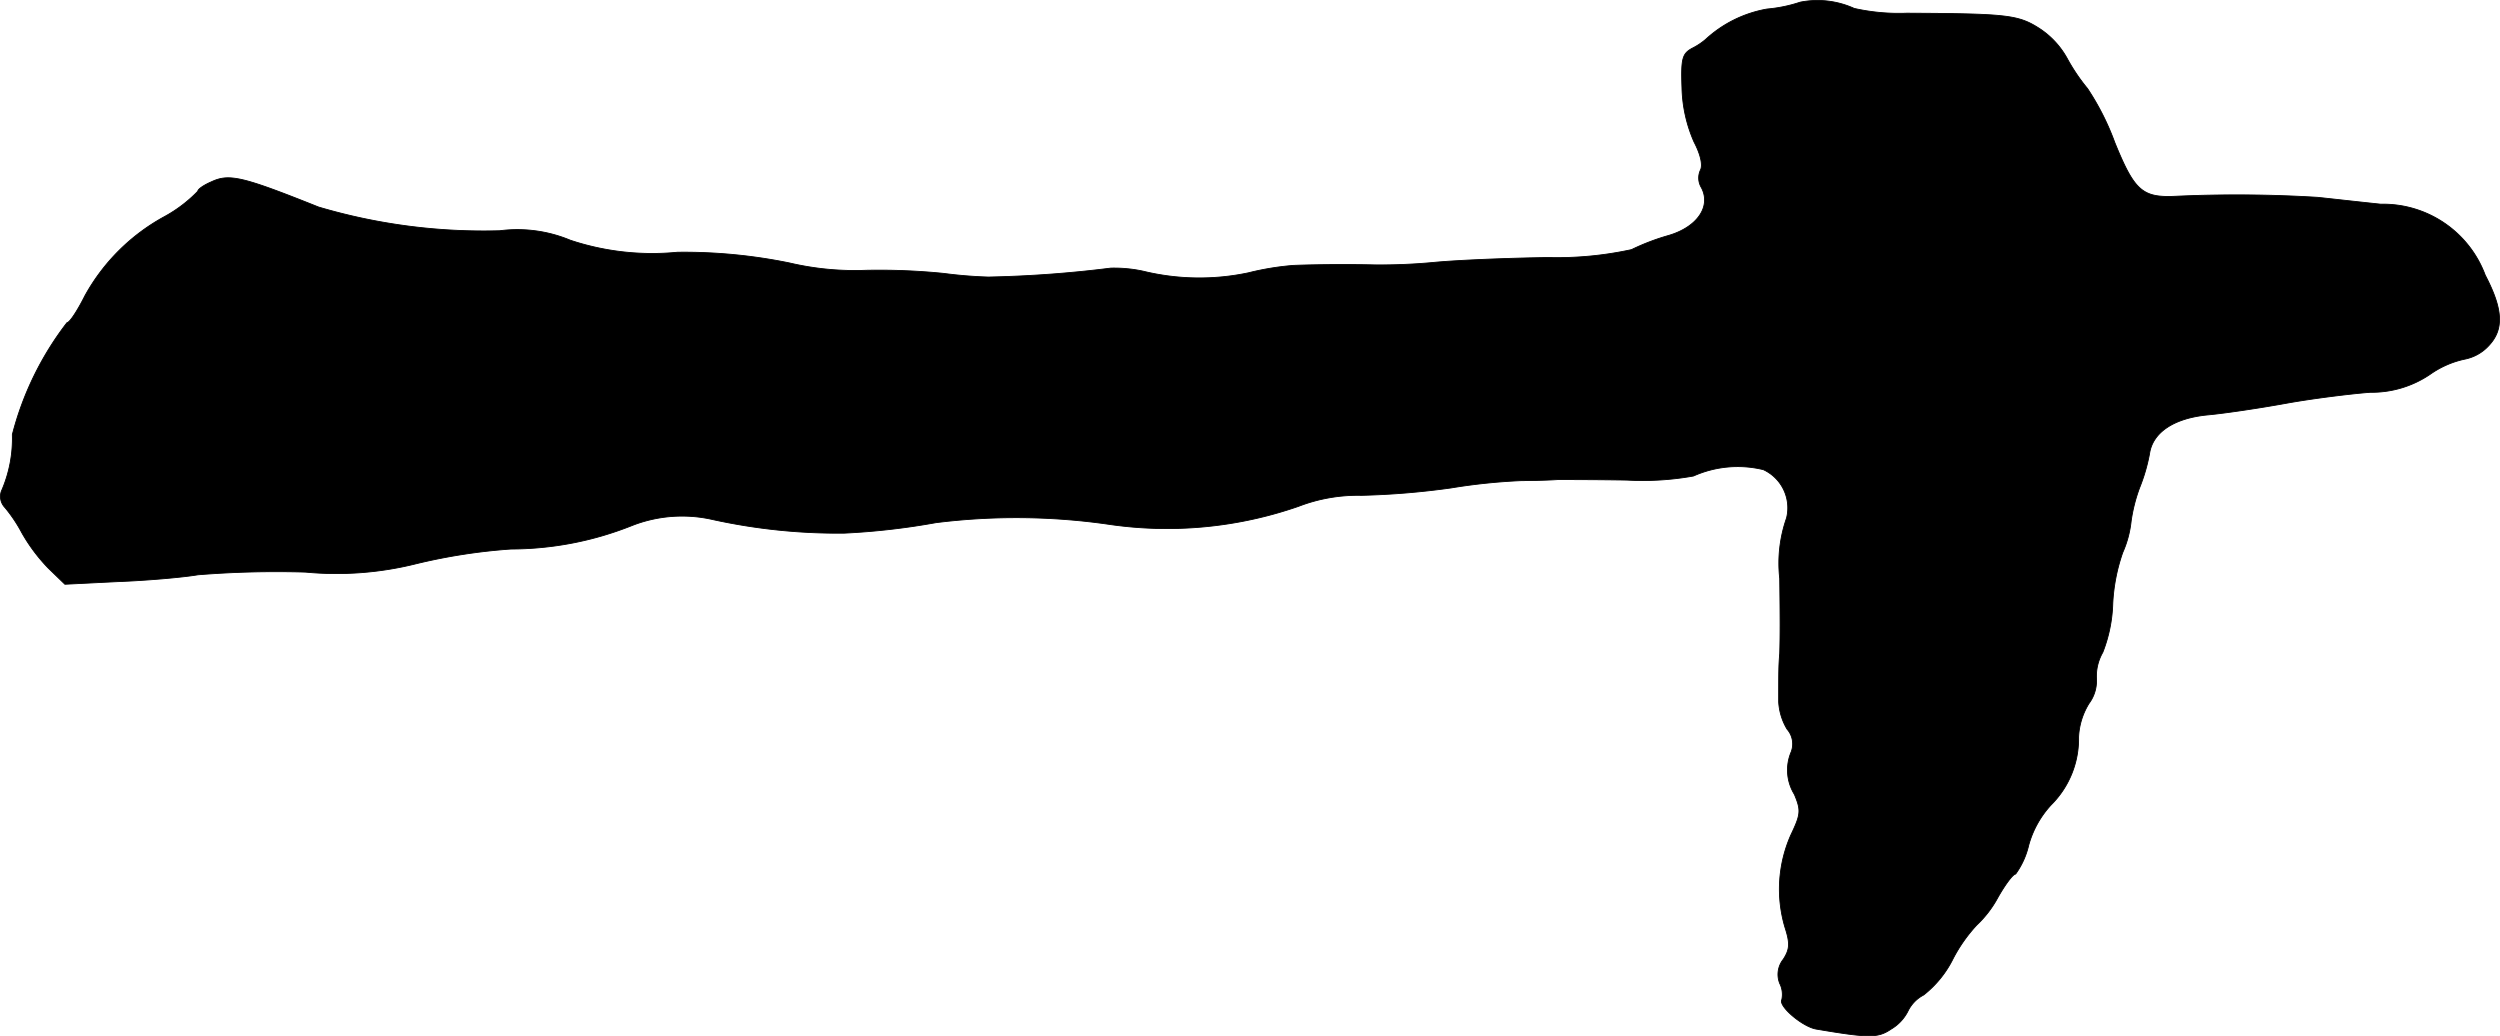
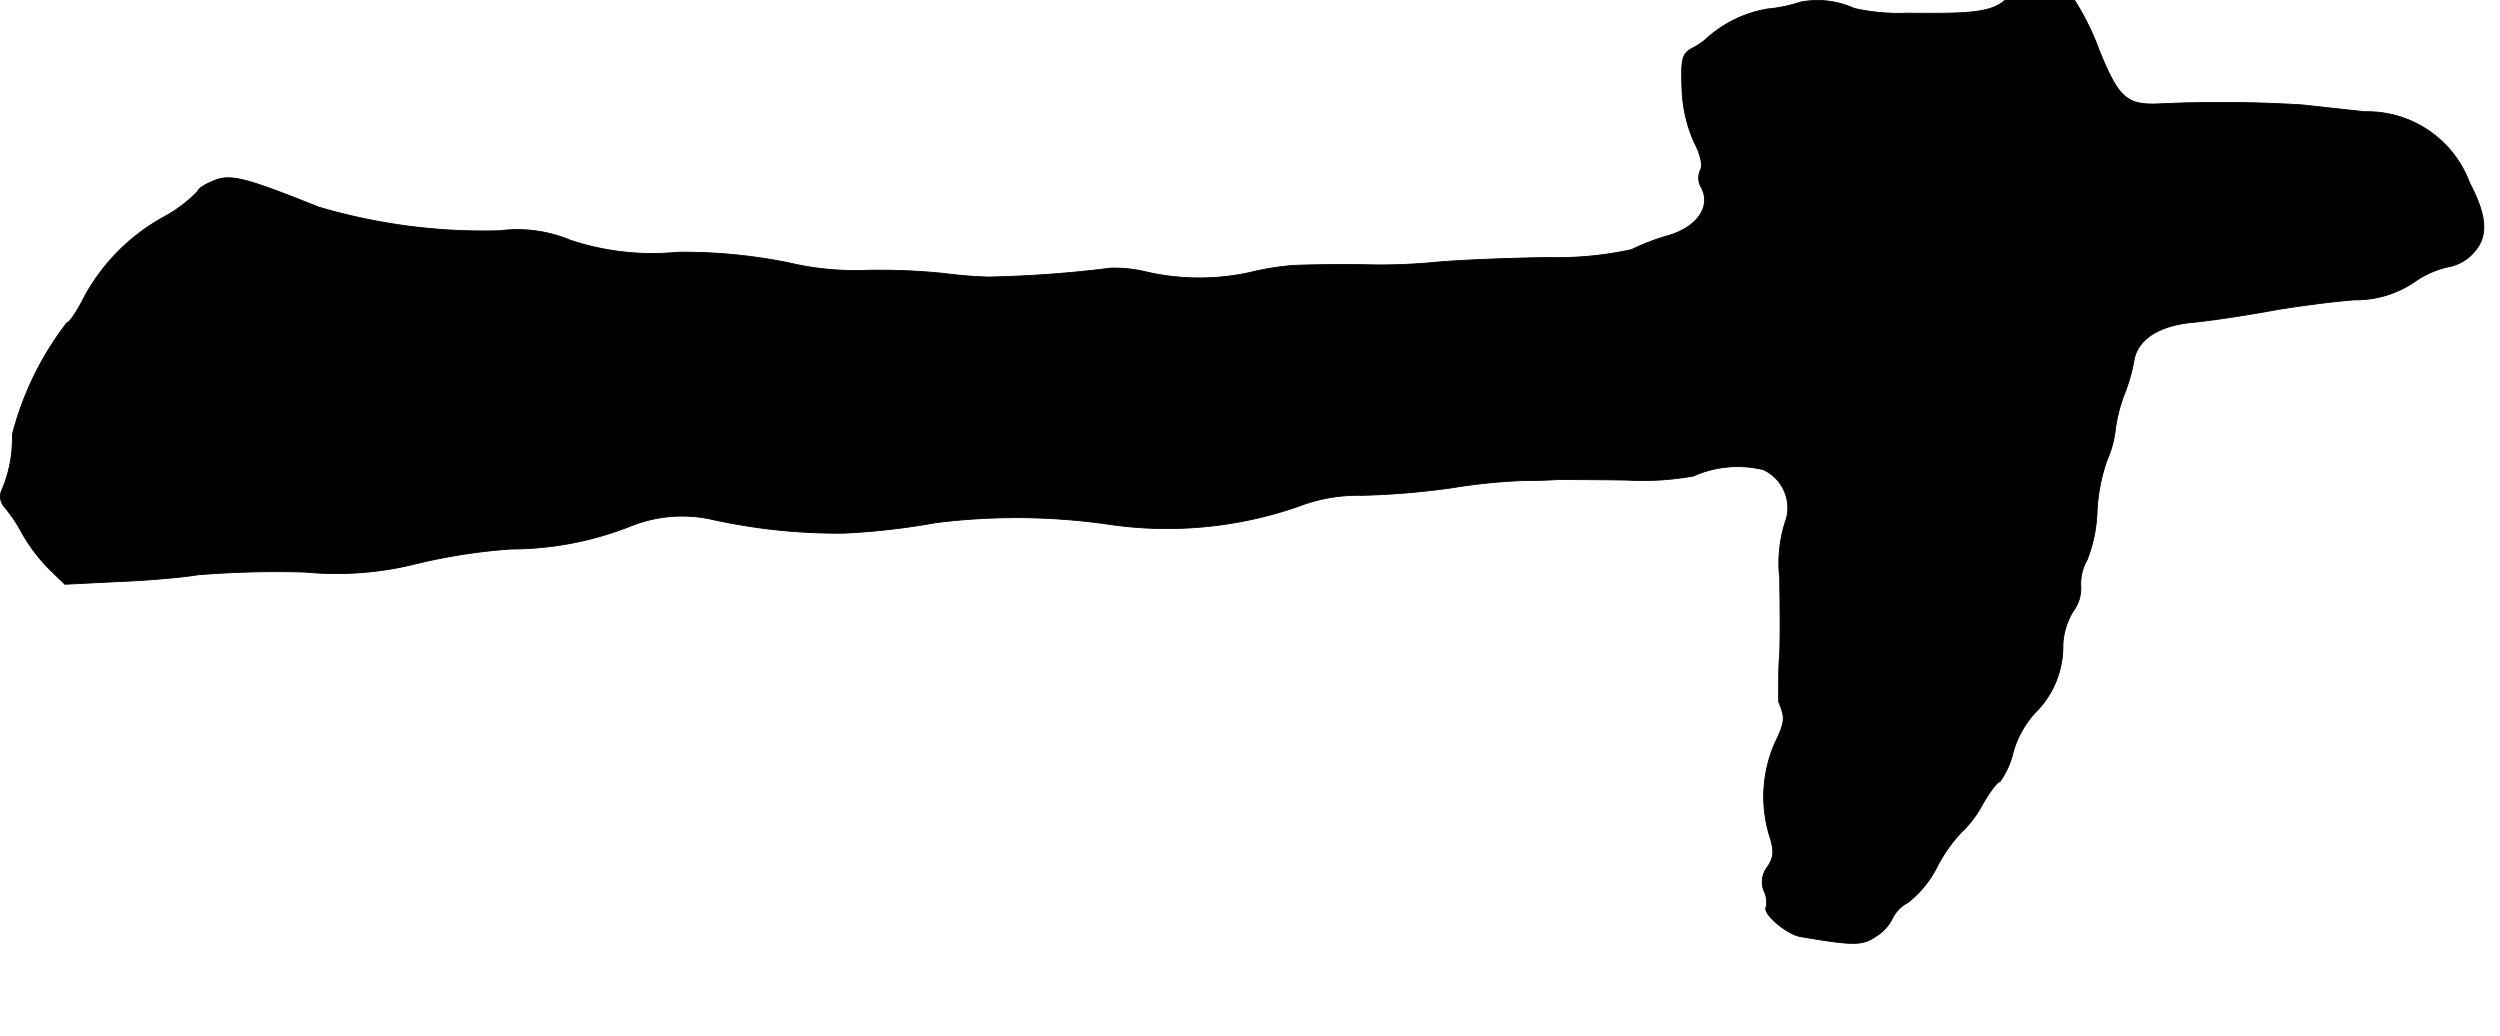
<svg xmlns="http://www.w3.org/2000/svg" version="1.1" width="10.168mm" height="4.215mm" viewBox="0 0 28.822 11.948">
  <defs>
    <style type="text/css">
      .a {
        stroke: #000;
        stroke-linecap: round;
        stroke-linejoin: round;
        stroke-width: 0.01px;
      }
    </style>
  </defs>
-   <path class="a" d="M20.754.025a1.659,1.659,0,0,1-.382.079,1.401,1.401,0,0,0-.709.351.771.771,0,0,1-.157.103c-.109.061-.127.115-.115.448a1.642,1.642,0,0,0,.139.63c.079.151.103.273.073.327a.215.215,0,0,0,.012.2c.115.218-.048.454-.376.551a2.602,2.602,0,0,0-.43.164,4.049,4.049,0,0,1-.963.091c-.448.006-1.036.03-1.302.055a6.661,6.661,0,0,1-.697.03c-.23-.006-.654-.006-.939.006a3.186,3.186,0,0,0-.515.085,2.731,2.731,0,0,1-1.211-.018,1.582,1.582,0,0,0-.376-.036,13.376,13.376,0,0,1-1.411.103,5.095,5.095,0,0,1-.515-.042,7.45,7.45,0,0,0-.89-.036,3.299,3.299,0,0,1-.89-.085A6.065,6.065,0,0,0,7.81,2.908a2.985,2.985,0,0,1-1.236-.139,1.584,1.584,0,0,0-.812-.109A6.698,6.698,0,0,1,3.673,2.387c-.878-.351-1.03-.388-1.236-.291-.085.036-.157.085-.157.109a1.6,1.6,0,0,1-.382.291A2.308,2.308,0,0,0,.978,3.411c-.085.17-.176.309-.206.309a3.567,3.567,0,0,0-.63,1.29,1.51,1.51,0,0,1-.127.654.184.184,0,0,0,.042.188A1.709,1.709,0,0,1,.251,6.142a2.018,2.018,0,0,0,.303.406l.194.188.6-.03c.327-.012.751-.048.933-.079A11.332,11.332,0,0,1,3.522,6.596a3.774,3.774,0,0,0,1.278-.097A6.588,6.588,0,0,1,5.89,6.33a3.776,3.776,0,0,0,1.387-.267,1.582,1.582,0,0,1,.939-.073,6.721,6.721,0,0,0,1.514.157,8.071,8.071,0,0,0,1.06-.121,7.459,7.459,0,0,1,1.987.018,4.61,4.61,0,0,0,2.193-.206,1.908,1.908,0,0,1,.727-.127,8.947,8.947,0,0,0,1.03-.085,6.783,6.783,0,0,1,.818-.085c.151,0,.333-.006.412-.012.073,0,.43,0,.8.006A3.287,3.287,0,0,0,19.524,5.488a1.252,1.252,0,0,1,.806-.073.486.486,0,0,1,.267.557,1.573,1.573,0,0,0-.079.697c.006.466.006.666,0,.866-.012.145-.012.206-.012.557a.682.682,0,0,0,.097.315.257.257,0,0,1,.048.26.534.534,0,0,0,.036.491c.079.188.073.23-.042.472a1.542,1.542,0,0,0-.067,1.06c.061.188.055.254-.018.369a.279.279,0,0,0-.042.279.283.283,0,0,1,.024.188c-.042.073.242.315.4.339.606.103.709.103.86,0a.505.505,0,0,0,.194-.206.413.413,0,0,1,.182-.188,1.224,1.224,0,0,0,.339-.418,1.76,1.76,0,0,1,.273-.388,1.247,1.247,0,0,0,.242-.315c.085-.151.176-.273.206-.273a.925.925,0,0,0,.151-.333,1.123,1.123,0,0,1,.26-.466,1.075,1.075,0,0,0,.315-.781.81.81,0,0,1,.121-.388.436.436,0,0,0,.085-.285.553.553,0,0,1,.073-.303,1.673,1.673,0,0,0,.115-.563,2.1,2.1,0,0,1,.115-.588,1.207,1.207,0,0,0,.097-.363,1.845,1.845,0,0,1,.097-.382,2.051,2.051,0,0,0,.115-.394c.036-.248.285-.412.678-.448.194-.018.6-.079.896-.133.303-.055.739-.109.969-.127a1.198,1.198,0,0,0,.69-.206,1.085,1.085,0,0,1,.4-.176.509.509,0,0,0,.279-.157c.176-.188.164-.418-.042-.812a1.257,1.257,0,0,0-1.205-.818c-.23-.024-.557-.061-.727-.079a15.44,15.44,0,0,0-1.641-.012c-.382.018-.472-.067-.697-.618a2.965,2.965,0,0,0-.315-.624,2.176,2.176,0,0,1-.23-.339.975.975,0,0,0-.339-.363C23.261.17,23.116.158,21.983.152a2.352,2.352,0,0,1-.606-.055A1.022,1.022,0,0,0,20.754.025Z" />
+   <path class="a" d="M20.754.025a1.659,1.659,0,0,1-.382.079,1.401,1.401,0,0,0-.709.351.771.771,0,0,1-.157.103c-.109.061-.127.115-.115.448a1.642,1.642,0,0,0,.139.63c.079.151.103.273.073.327a.215.215,0,0,0,.012.2c.115.218-.048.454-.376.551a2.602,2.602,0,0,0-.43.164,4.049,4.049,0,0,1-.963.091c-.448.006-1.036.03-1.302.055a6.661,6.661,0,0,1-.697.03c-.23-.006-.654-.006-.939.006a3.186,3.186,0,0,0-.515.085,2.731,2.731,0,0,1-1.211-.018,1.582,1.582,0,0,0-.376-.036,13.376,13.376,0,0,1-1.411.103,5.095,5.095,0,0,1-.515-.042,7.45,7.45,0,0,0-.89-.036,3.299,3.299,0,0,1-.89-.085A6.065,6.065,0,0,0,7.81,2.908a2.985,2.985,0,0,1-1.236-.139,1.584,1.584,0,0,0-.812-.109A6.698,6.698,0,0,1,3.673,2.387c-.878-.351-1.03-.388-1.236-.291-.085.036-.157.085-.157.109a1.6,1.6,0,0,1-.382.291A2.308,2.308,0,0,0,.978,3.411c-.085.17-.176.309-.206.309a3.567,3.567,0,0,0-.63,1.29,1.51,1.51,0,0,1-.127.654.184.184,0,0,0,.042.188A1.709,1.709,0,0,1,.251,6.142a2.018,2.018,0,0,0,.303.406l.194.188.6-.03c.327-.012.751-.048.933-.079A11.332,11.332,0,0,1,3.522,6.596a3.774,3.774,0,0,0,1.278-.097A6.588,6.588,0,0,1,5.89,6.33a3.776,3.776,0,0,0,1.387-.267,1.582,1.582,0,0,1,.939-.073,6.721,6.721,0,0,0,1.514.157,8.071,8.071,0,0,0,1.06-.121,7.459,7.459,0,0,1,1.987.018,4.61,4.61,0,0,0,2.193-.206,1.908,1.908,0,0,1,.727-.127,8.947,8.947,0,0,0,1.03-.085,6.783,6.783,0,0,1,.818-.085c.151,0,.333-.006.412-.012.073,0,.43,0,.8.006A3.287,3.287,0,0,0,19.524,5.488a1.252,1.252,0,0,1,.806-.073.486.486,0,0,1,.267.557,1.573,1.573,0,0,0-.079.697c.006.466.006.666,0,.866-.012.145-.012.206-.012.557c.079.188.073.23-.042.472a1.542,1.542,0,0,0-.067,1.06c.061.188.055.254-.018.369a.279.279,0,0,0-.042.279.283.283,0,0,1,.024.188c-.042.073.242.315.4.339.606.103.709.103.86,0a.505.505,0,0,0,.194-.206.413.413,0,0,1,.182-.188,1.224,1.224,0,0,0,.339-.418,1.76,1.76,0,0,1,.273-.388,1.247,1.247,0,0,0,.242-.315c.085-.151.176-.273.206-.273a.925.925,0,0,0,.151-.333,1.123,1.123,0,0,1,.26-.466,1.075,1.075,0,0,0,.315-.781.81.81,0,0,1,.121-.388.436.436,0,0,0,.085-.285.553.553,0,0,1,.073-.303,1.673,1.673,0,0,0,.115-.563,2.1,2.1,0,0,1,.115-.588,1.207,1.207,0,0,0,.097-.363,1.845,1.845,0,0,1,.097-.382,2.051,2.051,0,0,0,.115-.394c.036-.248.285-.412.678-.448.194-.018.6-.079.896-.133.303-.055.739-.109.969-.127a1.198,1.198,0,0,0,.69-.206,1.085,1.085,0,0,1,.4-.176.509.509,0,0,0,.279-.157c.176-.188.164-.418-.042-.812a1.257,1.257,0,0,0-1.205-.818c-.23-.024-.557-.061-.727-.079a15.44,15.44,0,0,0-1.641-.012c-.382.018-.472-.067-.697-.618a2.965,2.965,0,0,0-.315-.624,2.176,2.176,0,0,1-.23-.339.975.975,0,0,0-.339-.363C23.261.17,23.116.158,21.983.152a2.352,2.352,0,0,1-.606-.055A1.022,1.022,0,0,0,20.754.025Z" />
</svg>